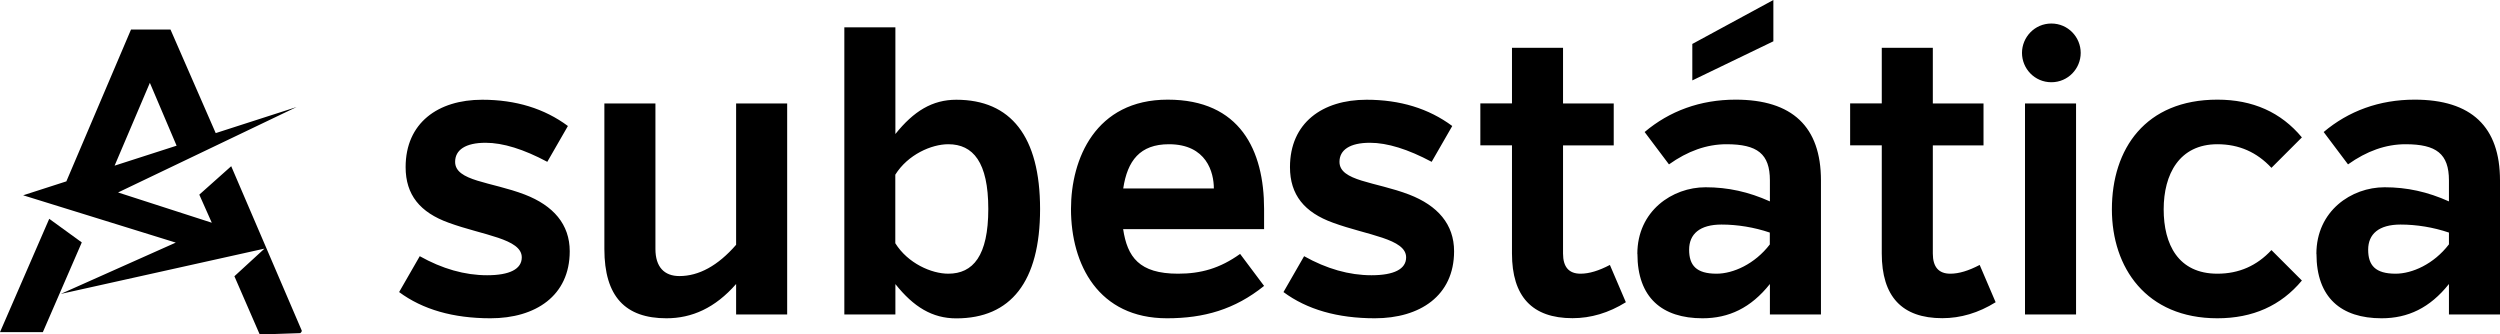
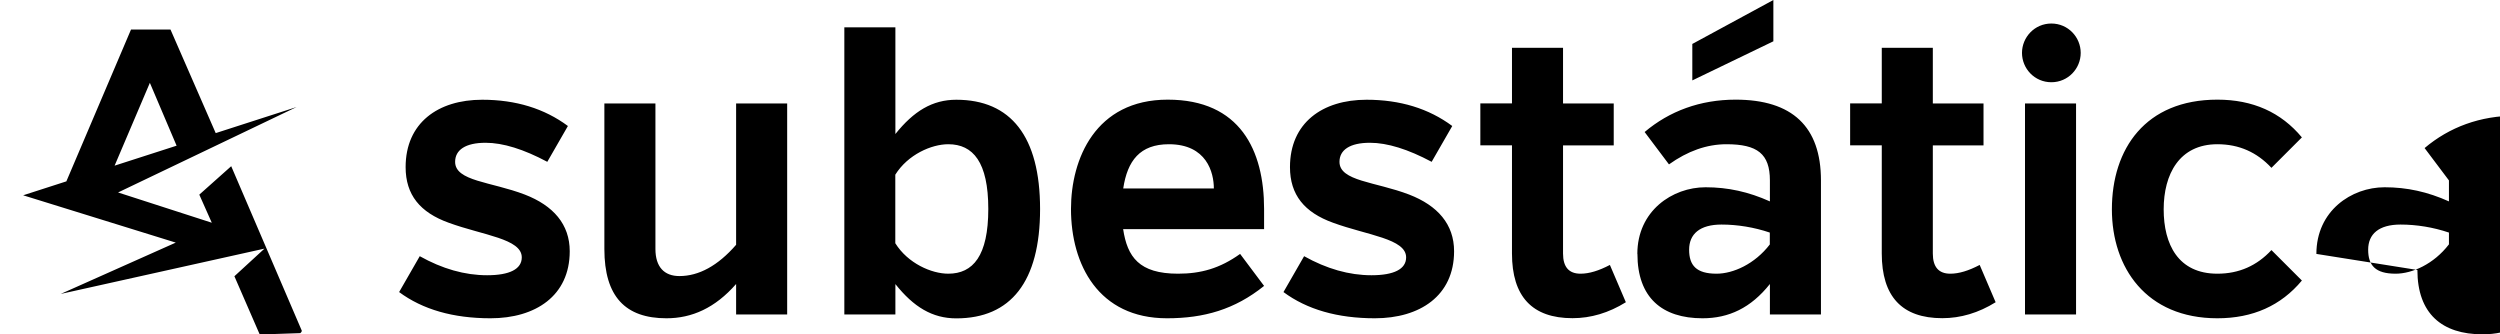
<svg xmlns="http://www.w3.org/2000/svg" data-name="Capa 1" viewBox="0 0 274.21 36.68">
-   <path d="M5.4 24 0 36.43h4.7l4.27-9.84L5.4 24z" />
-   <path d="m33.11 36.29-7.75-18.06-3.5 3.12 1.37 3.08-10.28-3.32 19.58-9.37-8.87 2.86L18.7 3.24h-4.33L7.28 19.89l1.96-.63-6.7 2.16 16.74 5.19-12.62 5.63 22.35-4.97-3.3 3.03 2.78 6.39 4.45-.15s.19-.16.15-.25ZM16.44 9.09l2.93 6.89-6.8 2.19 3.87-9.09ZM43.78 32.03l2.26-3.93c2.46 1.38 4.93 2.09 7.39 2.09s3.8-.67 3.8-1.96c0-2.05-4.26-2.42-8.02-3.8-3.13-1.13-4.72-3.05-4.72-6.1 0-4.85 3.55-7.39 8.4-7.39 3.68 0 6.81.96 9.4 2.88l-2.26 3.93c-2.59-1.38-4.85-2.09-6.77-2.09-2.21 0-3.34.79-3.34 2.09 0 2.13 3.93 2.17 7.64 3.59 3.13 1.21 4.93 3.26 4.93 6.22 0 4.89-3.76 7.35-8.69 7.35-4.09 0-7.44-.96-10.03-2.88ZM71.89 11.35v15.96c0 1.96.96 2.97 2.63 2.97 2.13 0 4.22-1.13 6.22-3.43v-15.5h5.6v23.14h-5.6v-3.34c-2.3 2.63-4.85 3.76-7.64 3.76-4.51 0-6.81-2.38-6.81-7.6V11.35h5.6ZM98.21 31.15v3.34h-5.6V3h5.6v11.7c2.01-2.51 4.05-3.76 6.68-3.76 5.97 0 9.19 4.01 9.19 11.99s-3.22 11.99-9.19 11.99c-2.63 0-4.68-1.25-6.68-3.76Zm10.19-8.23c0-5.14-1.67-7.1-4.39-7.1-1.84 0-4.43 1.13-5.81 3.34v7.52c1.38 2.21 3.97 3.34 5.81 3.34 2.72 0 4.39-1.96 4.39-7.1ZM117.47 22.92c0-5.47 2.67-11.99 10.61-11.99s10.57 5.56 10.57 11.99v2.21h-15.46c.46 3.05 1.75 4.89 6.02 4.89 2.51 0 4.59-.58 6.81-2.17l2.63 3.51c-3.22 2.59-6.6 3.55-10.65 3.55-7.52 0-10.53-5.89-10.53-11.99Zm10.74-7.1c-3.17 0-4.55 1.8-5.01 4.85h9.94c0-1.75-.79-4.85-4.93-4.85ZM140.78 32.03l2.26-3.93c2.46 1.38 4.93 2.09 7.39 2.09s3.8-.67 3.8-1.96c0-2.05-4.26-2.42-8.02-3.8-3.13-1.13-4.72-3.05-4.72-6.1 0-4.85 3.55-7.39 8.4-7.39 3.68 0 6.81.96 9.4 2.88l-2.26 3.93c-2.59-1.38-4.85-2.09-6.77-2.09-2.21 0-3.34.79-3.34 2.09 0 2.13 3.93 2.17 7.64 3.59 3.13 1.21 4.93 3.26 4.93 6.22 0 4.89-3.76 7.35-8.69 7.35-4.09 0-7.44-.96-10.03-2.88ZM171.44 11.35H177v4.6h-5.56v11.86c0 1.46.63 2.21 1.92 2.21.96 0 2.01-.33 3.22-.96l1.75 4.09c-1.88 1.17-3.84 1.75-5.85 1.75-4.43 0-6.64-2.38-6.64-7.1V15.94h-3.47v-4.6h3.47v-6.1h5.6v6.1ZM179.59 27.85c0-4.72 3.84-7.31 7.48-7.31 2.46 0 4.72.5 7.06 1.55v-2.3c0-2.92-1.38-3.97-4.76-3.97-2.17 0-4.26.75-6.31 2.21l-2.67-3.55c2.72-2.3 6.1-3.55 9.98-3.55 6.22 0 9.36 2.97 9.36 8.86v14.7h-5.6v-3.34c-2.09 2.63-4.51 3.76-7.39 3.76-4.43 0-7.14-2.26-7.14-7.06Zm14.53-1.04v-1.3c-1.71-.58-3.55-.88-5.3-.88-2.38 0-3.55 1.04-3.55 2.76s.79 2.63 3.01 2.63c1.8 0 4.18-1.04 5.85-3.22ZM212 11.35h5.56v4.6H212v11.86c0 1.46.63 2.21 1.92 2.21.96 0 2.01-.33 3.22-.96l1.75 4.09c-1.88 1.17-3.84 1.75-5.85 1.75-4.43 0-6.64-2.38-6.64-7.1V15.94h-3.47v-4.6h3.47v-6.1h5.6v6.1ZM221.78 5.8c0-1.71 1.38-3.22 3.22-3.22s3.22 1.5 3.22 3.22-1.38 3.22-3.22 3.22-3.22-1.5-3.22-3.22Zm5.93 28.69h-5.6V11.35h5.6v23.14ZM231.64 22.96c0-6.64 3.68-12.03 11.57-12.03 3.88 0 6.98 1.38 9.27 4.14l-3.34 3.34c-1.59-1.71-3.55-2.59-5.93-2.59-4.18 0-5.89 3.3-5.89 7.14s1.59 7.06 5.89 7.06c2.38 0 4.34-.88 5.93-2.59l3.34 3.34c-2.3 2.76-5.39 4.14-9.27 4.14-7.81 0-11.57-5.56-11.57-11.95ZM254.07 27.85c0-4.72 3.84-7.31 7.48-7.31 2.46 0 4.72.5 7.06 1.55v-2.3c0-2.92-1.38-3.97-4.76-3.97-2.17 0-4.26.75-6.31 2.21l-2.67-3.55c2.72-2.3 6.1-3.55 9.98-3.55 6.22 0 9.36 2.97 9.36 8.86v14.7h-5.6v-3.34c-2.09 2.63-4.51 3.76-7.39 3.76-4.43 0-7.14-2.26-7.14-7.06Zm14.54-1.04v-1.3c-1.71-.58-3.55-.88-5.31-.88-2.38 0-3.55 1.04-3.55 2.76s.79 2.63 3.01 2.63c1.8 0 4.18-1.04 5.85-3.22ZM185.62 4.82v4l8.89-4.29V0l-8.89 4.82z" />
+   <path d="m33.11 36.29-7.75-18.06-3.5 3.12 1.37 3.08-10.28-3.32 19.58-9.37-8.87 2.86L18.7 3.24h-4.33L7.28 19.89l1.96-.63-6.7 2.16 16.74 5.19-12.62 5.63 22.35-4.97-3.3 3.03 2.78 6.39 4.45-.15s.19-.16.15-.25ZM16.44 9.09l2.93 6.89-6.8 2.19 3.87-9.09ZM43.78 32.03l2.26-3.93c2.46 1.38 4.93 2.09 7.39 2.09s3.8-.67 3.8-1.96c0-2.05-4.26-2.42-8.02-3.8-3.13-1.13-4.72-3.05-4.72-6.1 0-4.85 3.55-7.39 8.4-7.39 3.68 0 6.81.96 9.4 2.88l-2.26 3.93c-2.59-1.38-4.85-2.09-6.77-2.09-2.21 0-3.34.79-3.34 2.09 0 2.13 3.93 2.17 7.64 3.59 3.13 1.21 4.93 3.26 4.93 6.22 0 4.89-3.76 7.35-8.69 7.35-4.09 0-7.44-.96-10.03-2.88ZM71.89 11.35v15.96c0 1.96.96 2.97 2.63 2.97 2.13 0 4.22-1.13 6.22-3.43v-15.5h5.6v23.14h-5.6v-3.34c-2.3 2.63-4.85 3.76-7.64 3.76-4.51 0-6.81-2.38-6.81-7.6V11.35h5.6ZM98.21 31.15v3.34h-5.6V3h5.6v11.7c2.01-2.51 4.05-3.76 6.68-3.76 5.97 0 9.19 4.01 9.19 11.99s-3.22 11.99-9.19 11.99c-2.63 0-4.68-1.25-6.68-3.76Zm10.19-8.23c0-5.14-1.67-7.1-4.39-7.1-1.84 0-4.43 1.13-5.81 3.34v7.52c1.38 2.21 3.97 3.34 5.81 3.34 2.72 0 4.39-1.96 4.39-7.1ZM117.47 22.92c0-5.47 2.67-11.99 10.61-11.99s10.57 5.56 10.57 11.99v2.21h-15.46c.46 3.05 1.75 4.89 6.02 4.89 2.51 0 4.59-.58 6.81-2.17l2.63 3.51c-3.22 2.59-6.6 3.55-10.65 3.55-7.52 0-10.53-5.89-10.53-11.99Zm10.74-7.1c-3.17 0-4.55 1.8-5.01 4.85h9.94c0-1.75-.79-4.85-4.93-4.85ZM140.78 32.03l2.26-3.93c2.46 1.38 4.93 2.09 7.39 2.09s3.8-.67 3.8-1.96c0-2.05-4.26-2.42-8.02-3.8-3.13-1.13-4.72-3.05-4.72-6.1 0-4.85 3.55-7.39 8.4-7.39 3.68 0 6.81.96 9.4 2.88l-2.26 3.93c-2.59-1.38-4.85-2.09-6.77-2.09-2.21 0-3.34.79-3.34 2.09 0 2.13 3.93 2.17 7.64 3.59 3.13 1.21 4.93 3.26 4.93 6.22 0 4.89-3.76 7.35-8.69 7.35-4.09 0-7.44-.96-10.03-2.88ZM171.44 11.35H177v4.6h-5.56v11.86c0 1.46.63 2.21 1.92 2.21.96 0 2.01-.33 3.22-.96l1.75 4.09c-1.88 1.17-3.84 1.75-5.85 1.75-4.43 0-6.64-2.38-6.64-7.1V15.94h-3.47v-4.6h3.47v-6.1h5.6v6.1ZM179.59 27.85c0-4.72 3.84-7.31 7.48-7.31 2.46 0 4.72.5 7.06 1.55v-2.3c0-2.92-1.38-3.97-4.76-3.97-2.17 0-4.26.75-6.31 2.21l-2.67-3.55c2.72-2.3 6.1-3.55 9.98-3.55 6.22 0 9.36 2.97 9.36 8.86v14.7h-5.6v-3.34c-2.09 2.63-4.51 3.76-7.39 3.76-4.43 0-7.14-2.26-7.14-7.06Zm14.53-1.04v-1.3c-1.71-.58-3.55-.88-5.3-.88-2.38 0-3.55 1.04-3.55 2.76s.79 2.63 3.01 2.63c1.8 0 4.18-1.04 5.85-3.22ZM212 11.35h5.56v4.6H212v11.86c0 1.46.63 2.21 1.92 2.21.96 0 2.01-.33 3.22-.96l1.75 4.09c-1.88 1.17-3.84 1.75-5.85 1.75-4.43 0-6.64-2.38-6.64-7.1V15.94h-3.47v-4.6h3.47v-6.1h5.6v6.1ZM221.78 5.8c0-1.71 1.38-3.22 3.22-3.22s3.22 1.5 3.22 3.22-1.38 3.22-3.22 3.22-3.22-1.5-3.22-3.22Zm5.93 28.69h-5.6V11.35h5.6v23.14ZM231.64 22.96c0-6.64 3.68-12.03 11.57-12.03 3.88 0 6.98 1.38 9.27 4.14l-3.34 3.34c-1.59-1.71-3.55-2.59-5.93-2.59-4.18 0-5.89 3.3-5.89 7.14s1.59 7.06 5.89 7.06c2.38 0 4.34-.88 5.93-2.59l3.34 3.34c-2.3 2.76-5.39 4.14-9.27 4.14-7.81 0-11.57-5.56-11.57-11.95ZM254.07 27.85c0-4.72 3.84-7.31 7.48-7.31 2.46 0 4.72.5 7.06 1.55v-2.3l-2.67-3.55c2.72-2.3 6.1-3.55 9.98-3.55 6.22 0 9.36 2.97 9.36 8.86v14.7h-5.6v-3.34c-2.09 2.63-4.51 3.76-7.39 3.76-4.43 0-7.14-2.26-7.14-7.06Zm14.54-1.04v-1.3c-1.71-.58-3.55-.88-5.31-.88-2.38 0-3.55 1.04-3.55 2.76s.79 2.63 3.01 2.63c1.8 0 4.18-1.04 5.85-3.22ZM185.62 4.82v4l8.89-4.29V0l-8.89 4.82z" />
</svg>